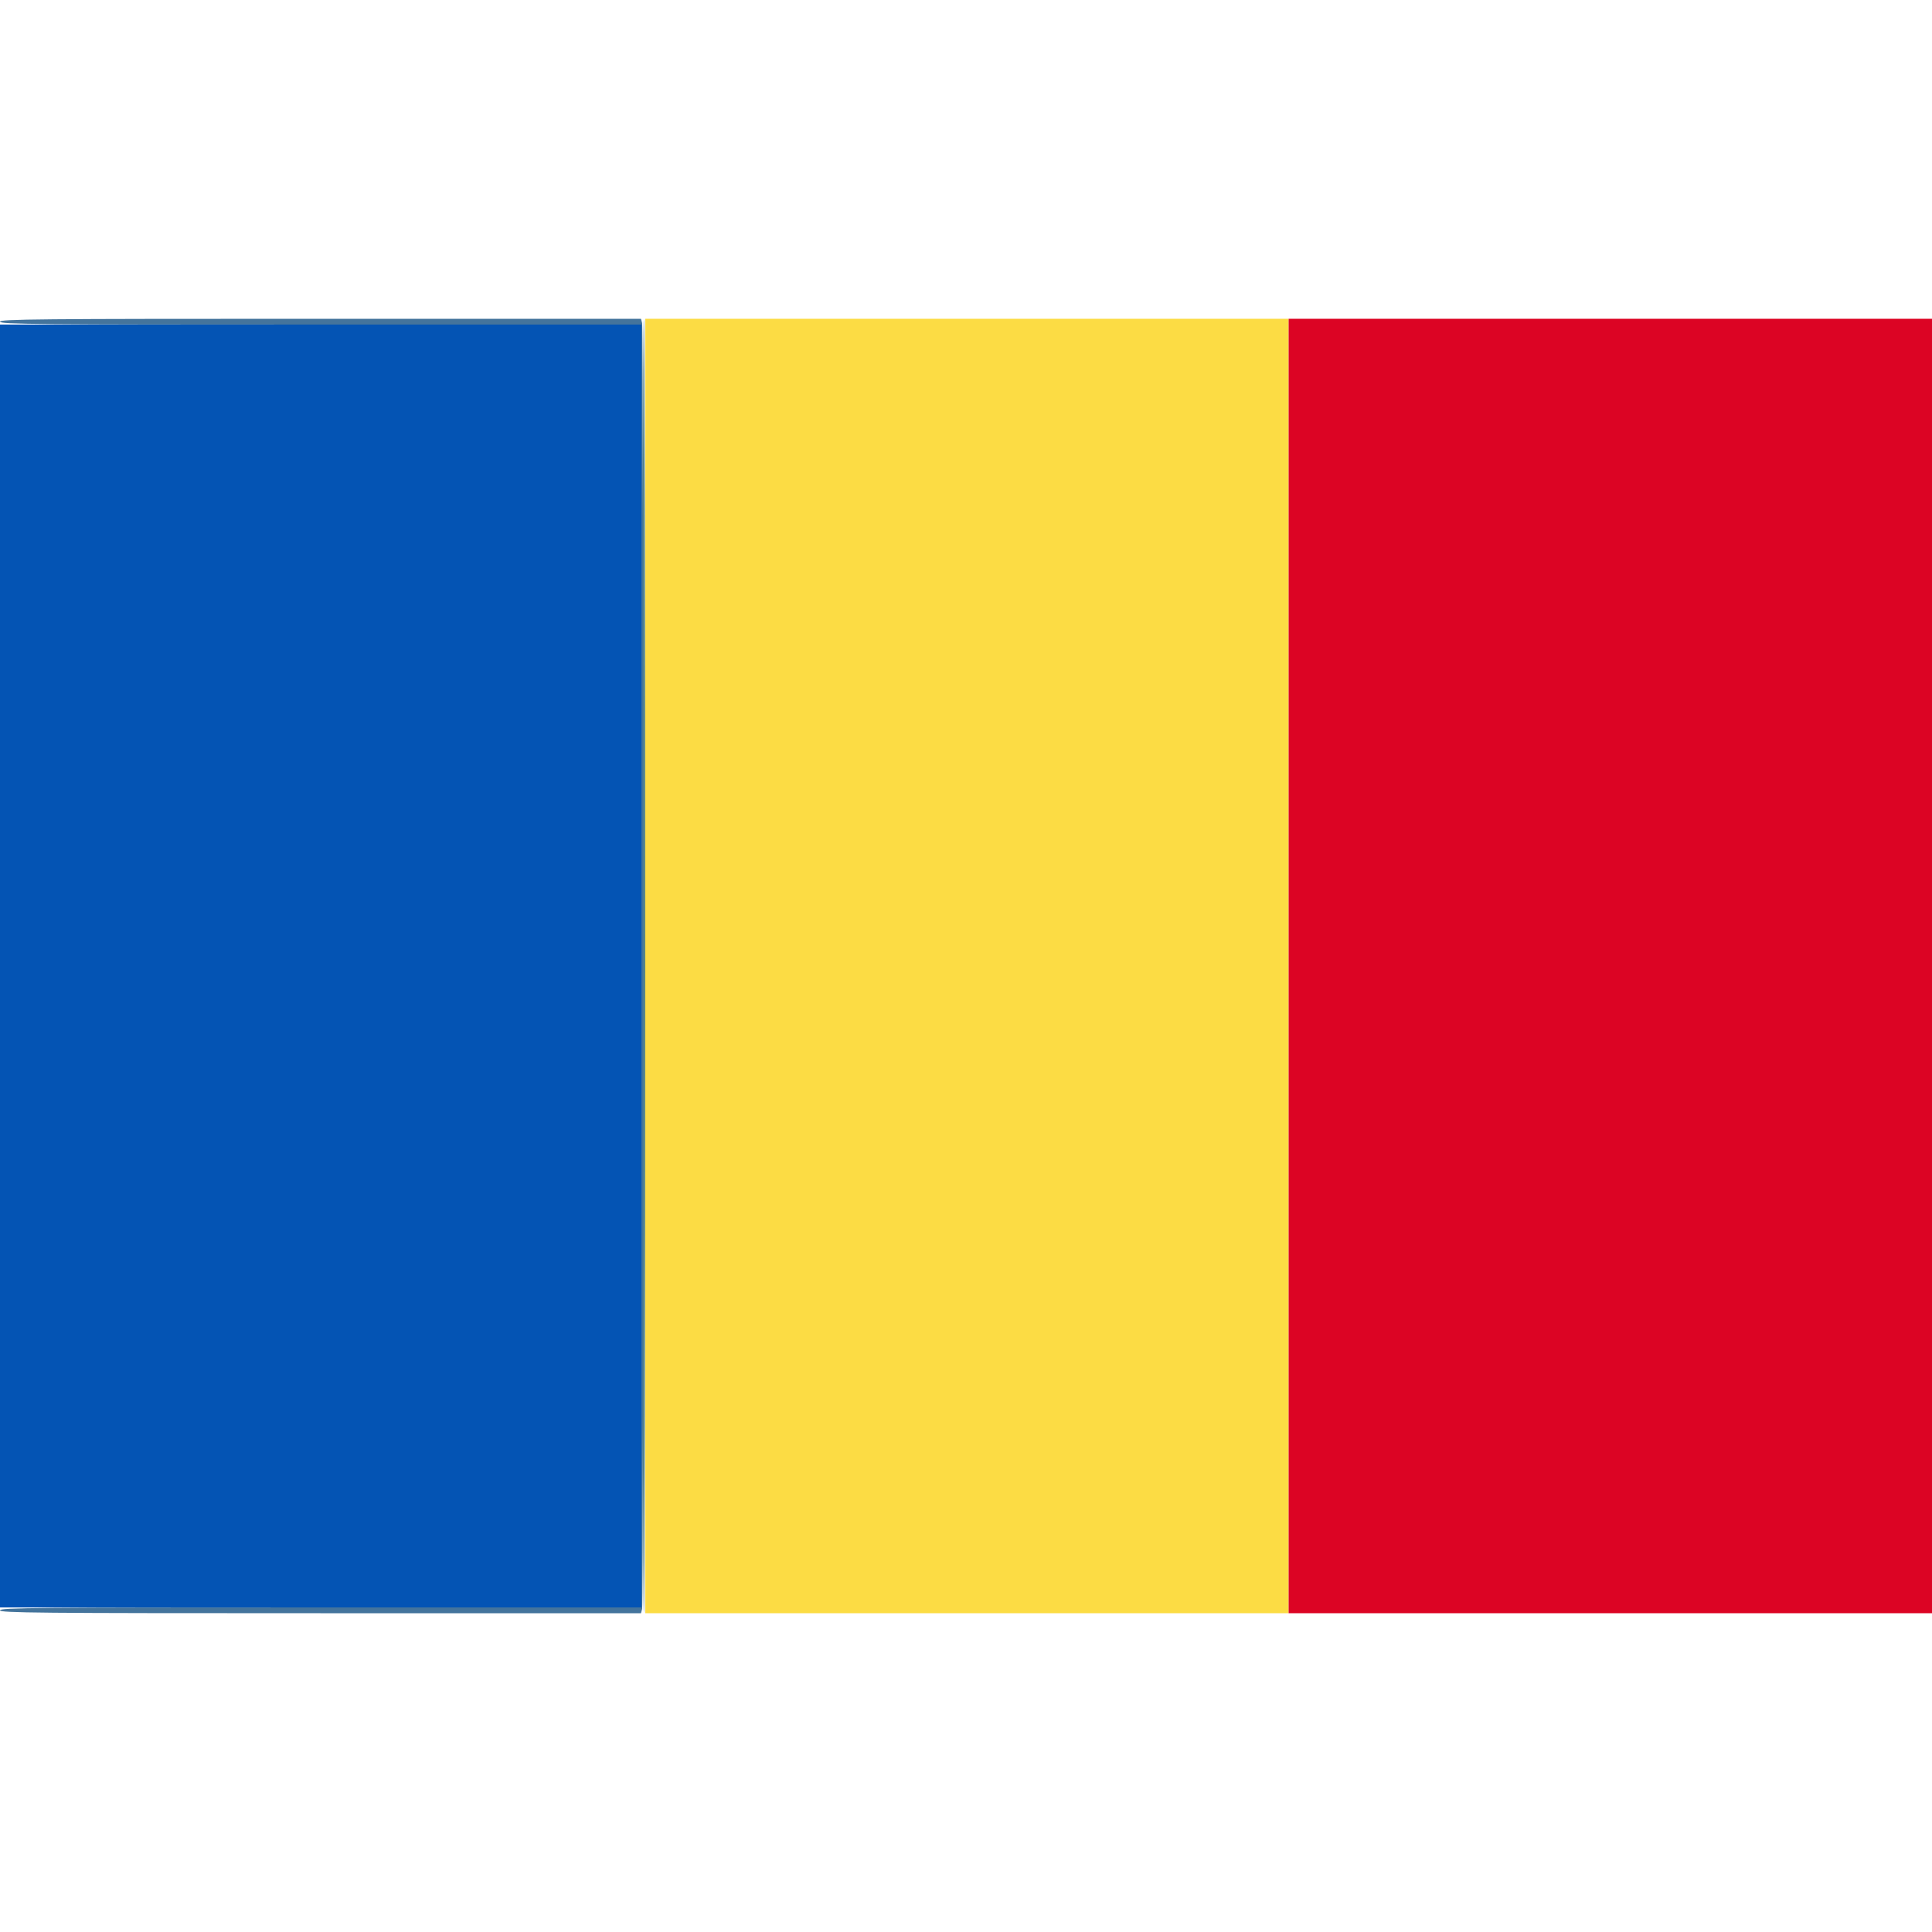
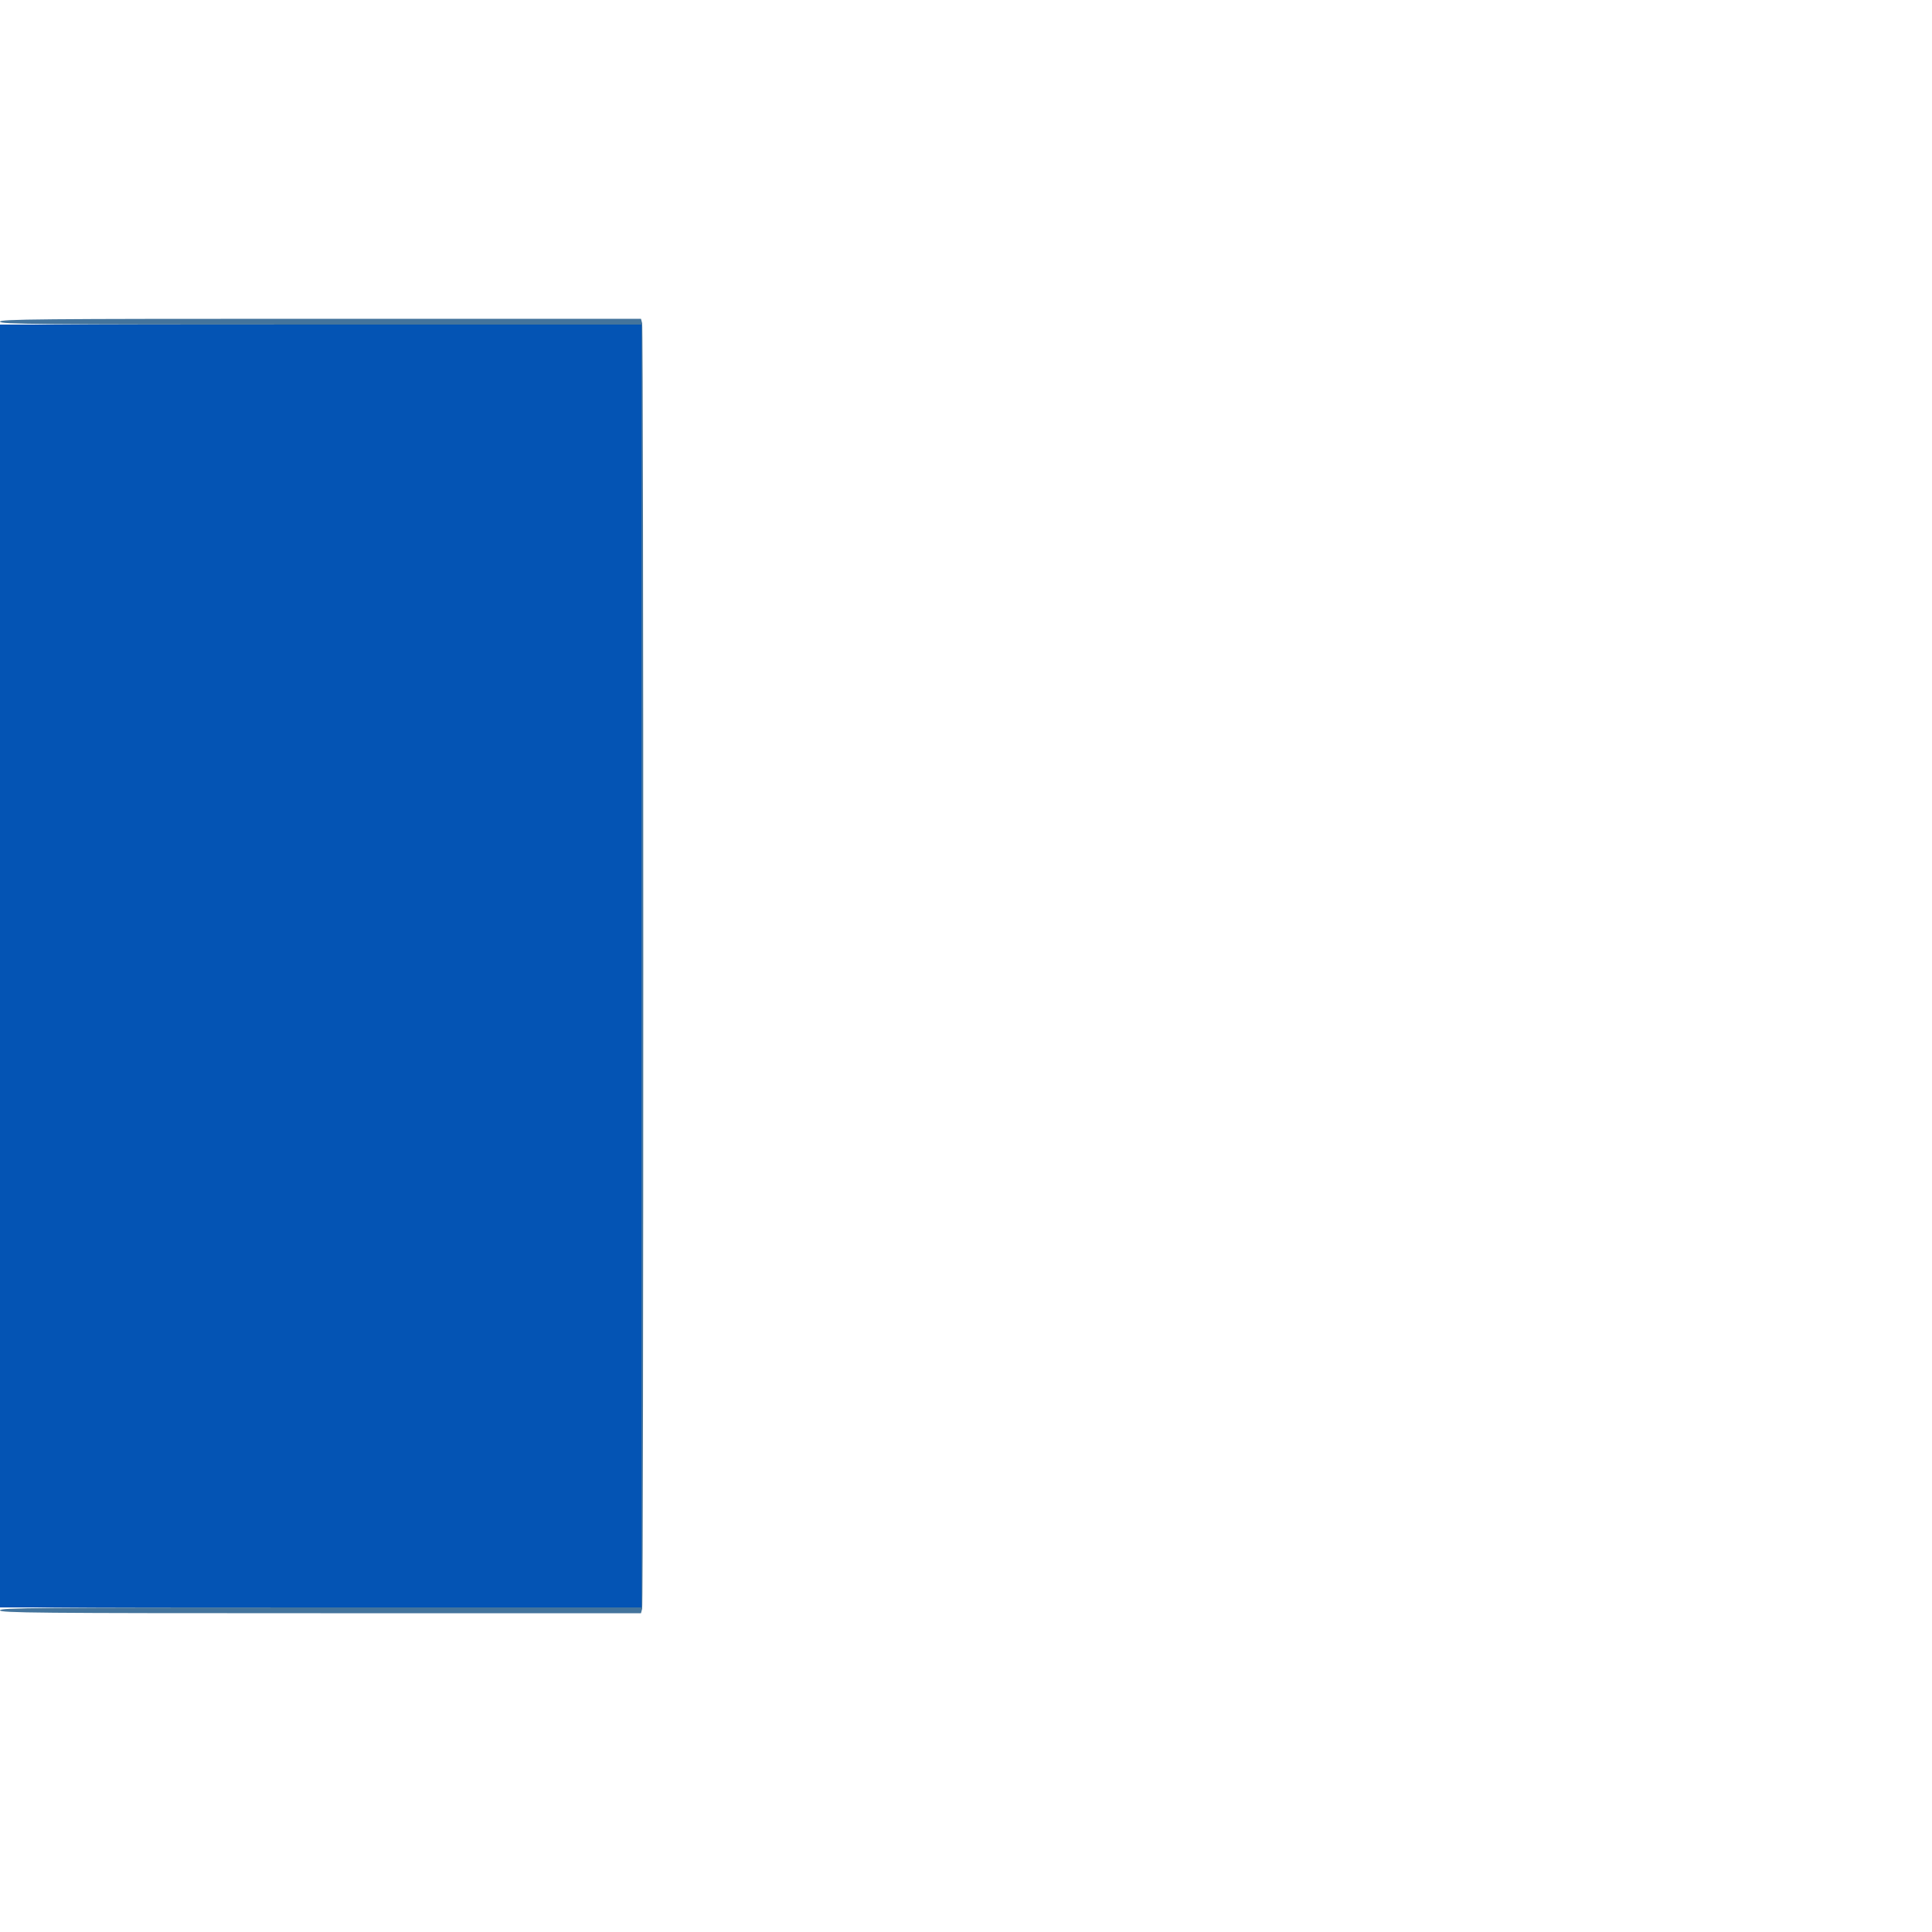
<svg xmlns="http://www.w3.org/2000/svg" id="svg" version="1.1" width="400" height="400" viewBox="0, 0, 400,400">
  <g id="svgg">
-     <path id="path0" d="M133.600 200.000 L 133.600 334.000 200.200 334.000 L 266.800 334.000 266.800 200.000 L 266.800 66.000 200.200 66.000 L 133.600 66.000 133.600 200.000 " stroke="none" fill="#fcdc44" fill-rule="evenodd" />
-     <path id="path1" d="M266.800 200.000 L 266.800 334.000 333.400 334.000 L 400.000 334.000 400.000 200.000 L 400.000 66.000 333.400 66.000 L 266.800 66.000 266.800 200.000 " stroke="none" fill="#dc0424" fill-rule="evenodd" />
    <path id="path2" d="M0.000 200.000 L 0.000 332.800 66.400 332.800 L 132.800 332.800 132.800 200.000 L 132.800 67.200 66.400 67.200 L 0.000 67.200 0.000 200.000 " stroke="none" fill="#0454b4" fill-rule="evenodd" />
-     <path id="path3" d="M133.000 200.000 C 133.000 273.700,133.135 334.000,133.300 334.000 C 133.465 334.000,133.600 273.700,133.600 200.000 C 133.600 126.300,133.465 66.000,133.300 66.000 C 133.135 66.000,133.000 126.300,133.000 200.000 " stroke="none" fill="#54848c" fill-rule="evenodd" />
    <path id="path4" d="M0.000 66.600 C 0.000 67.131,7.644 67.200,66.400 67.200 L 132.800 67.200 132.800 200.000 L 132.800 332.800 66.400 332.800 C 7.644 332.800,0.000 332.869,0.000 333.400 C 0.000 333.931,7.639 334.000,66.353 334.000 L 132.707 334.000 132.948 333.100 C 133.263 331.923,133.263 68.077,132.948 66.900 L 132.707 66.000 66.353 66.000 C 7.639 66.000,0.000 66.069,0.000 66.600 " stroke="none" fill="#44749c" fill-rule="evenodd" />
  </g>
</svg>